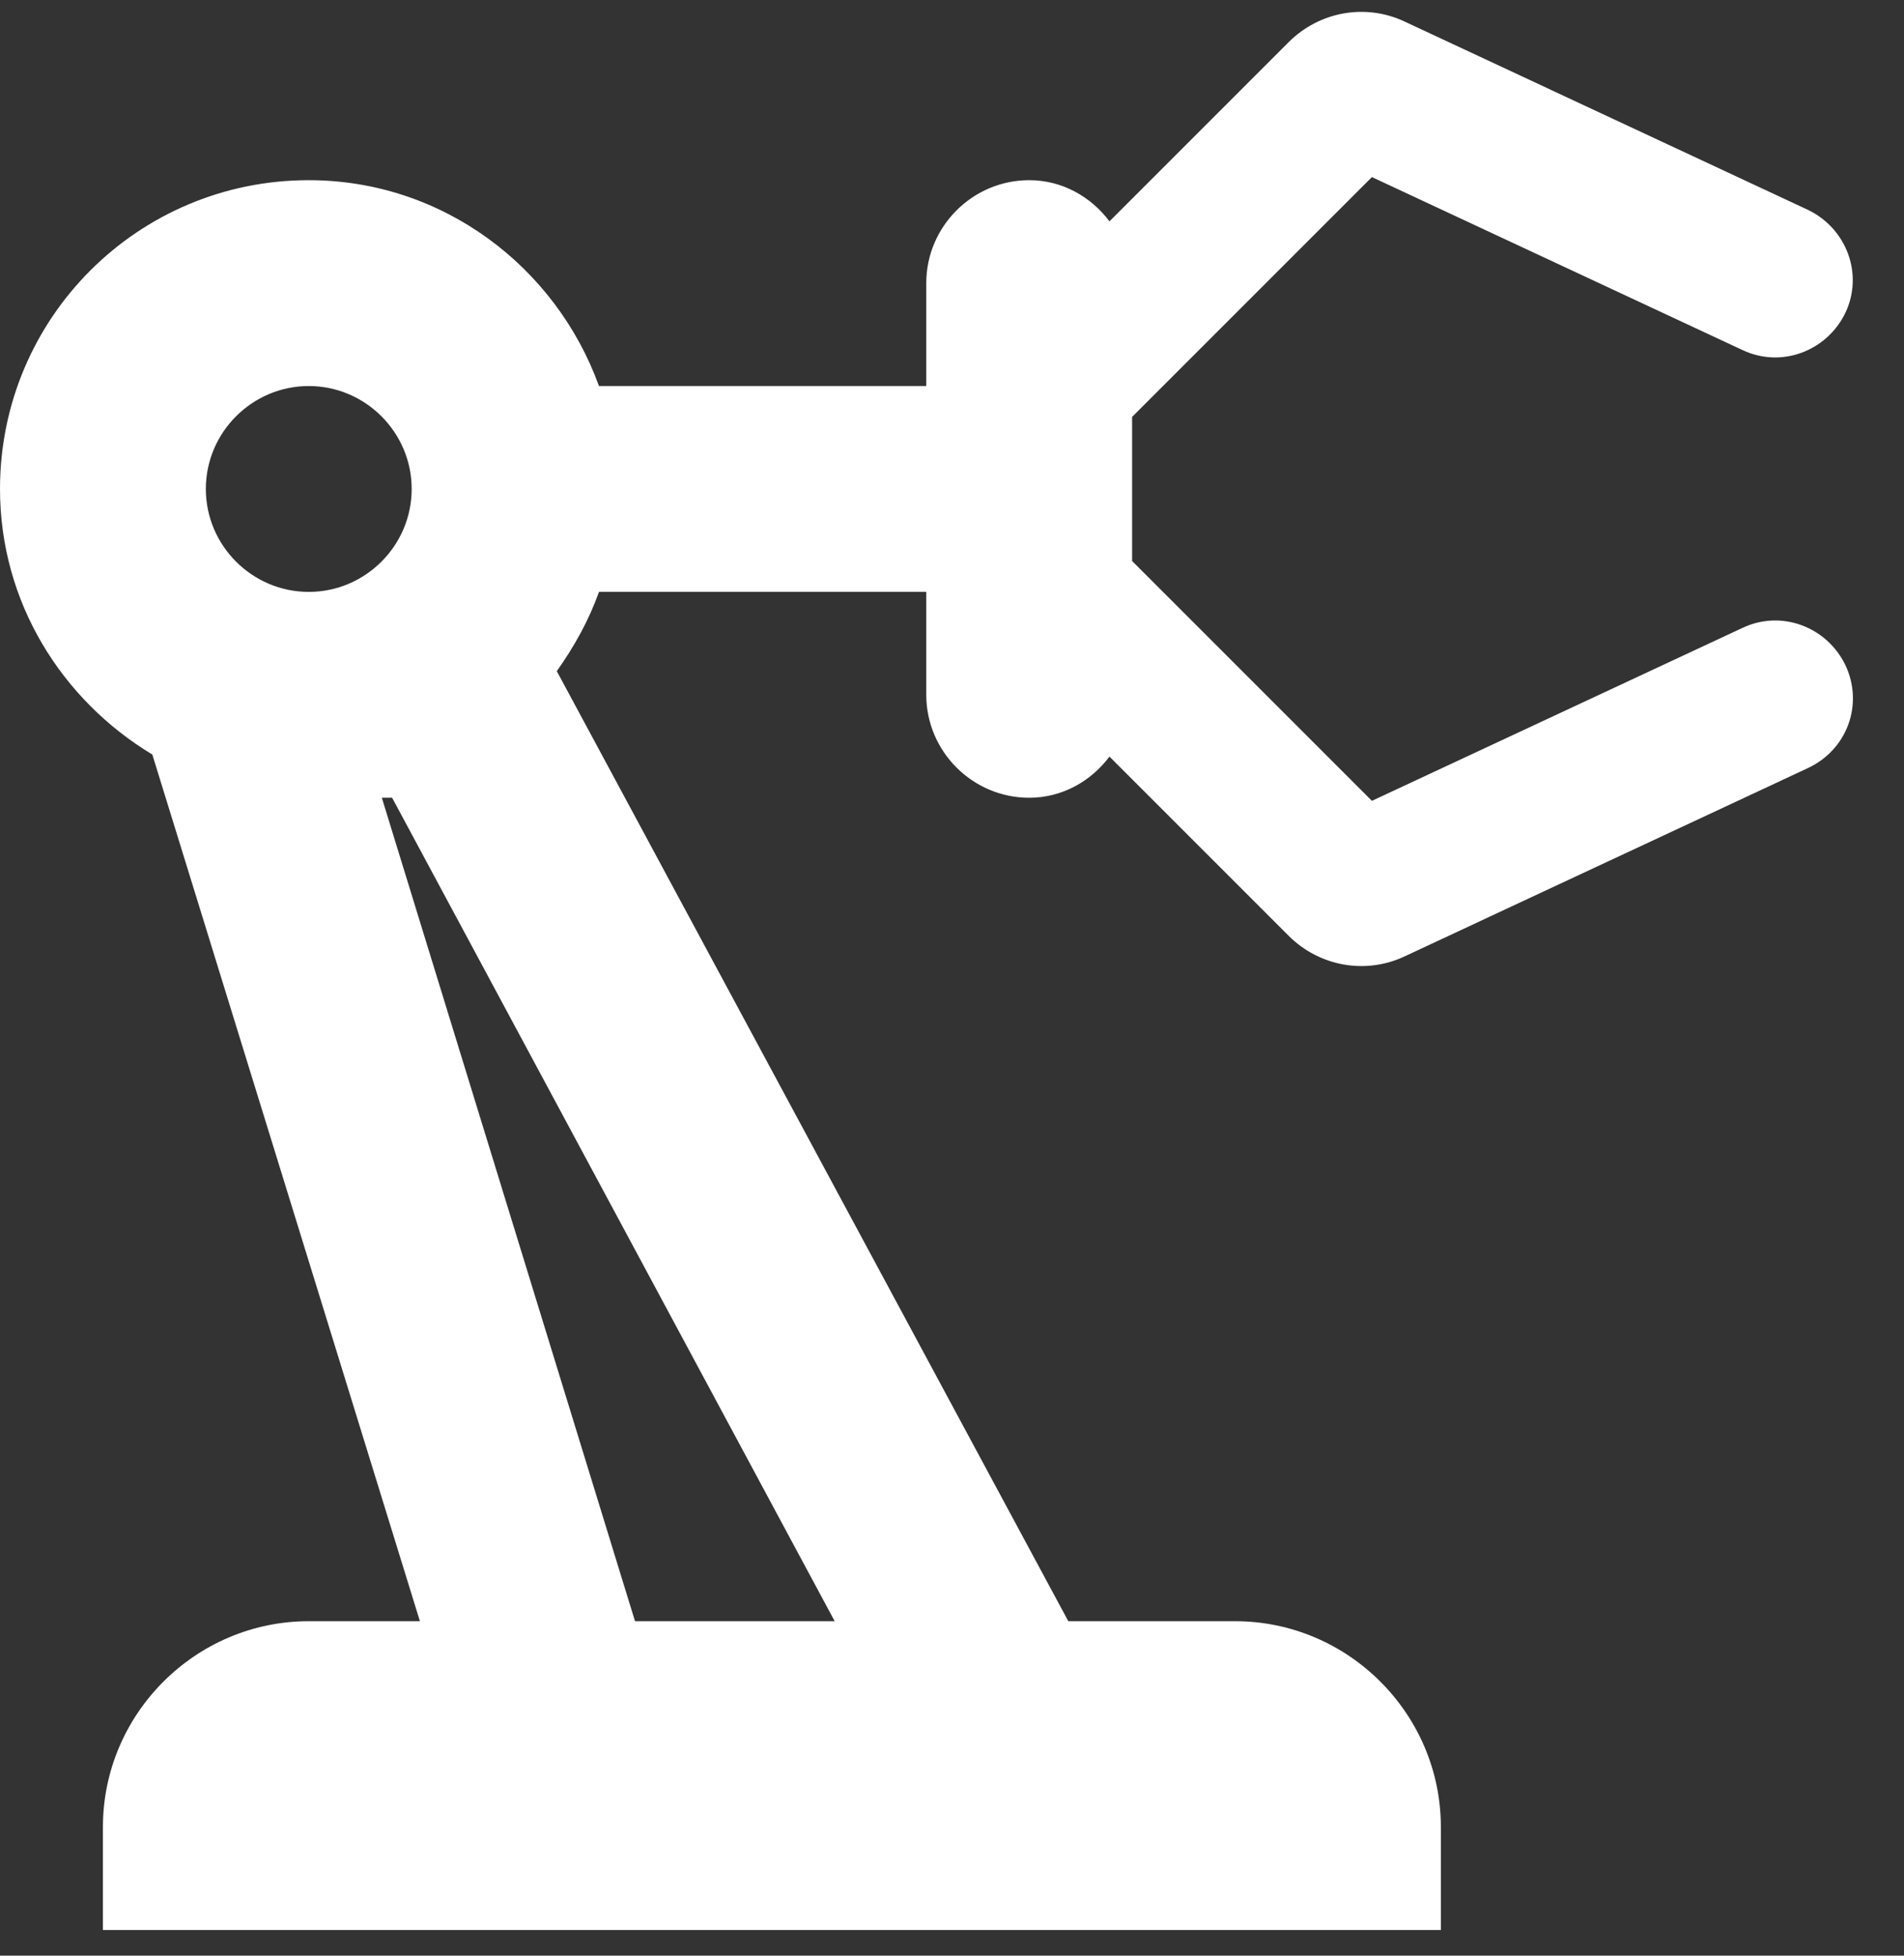
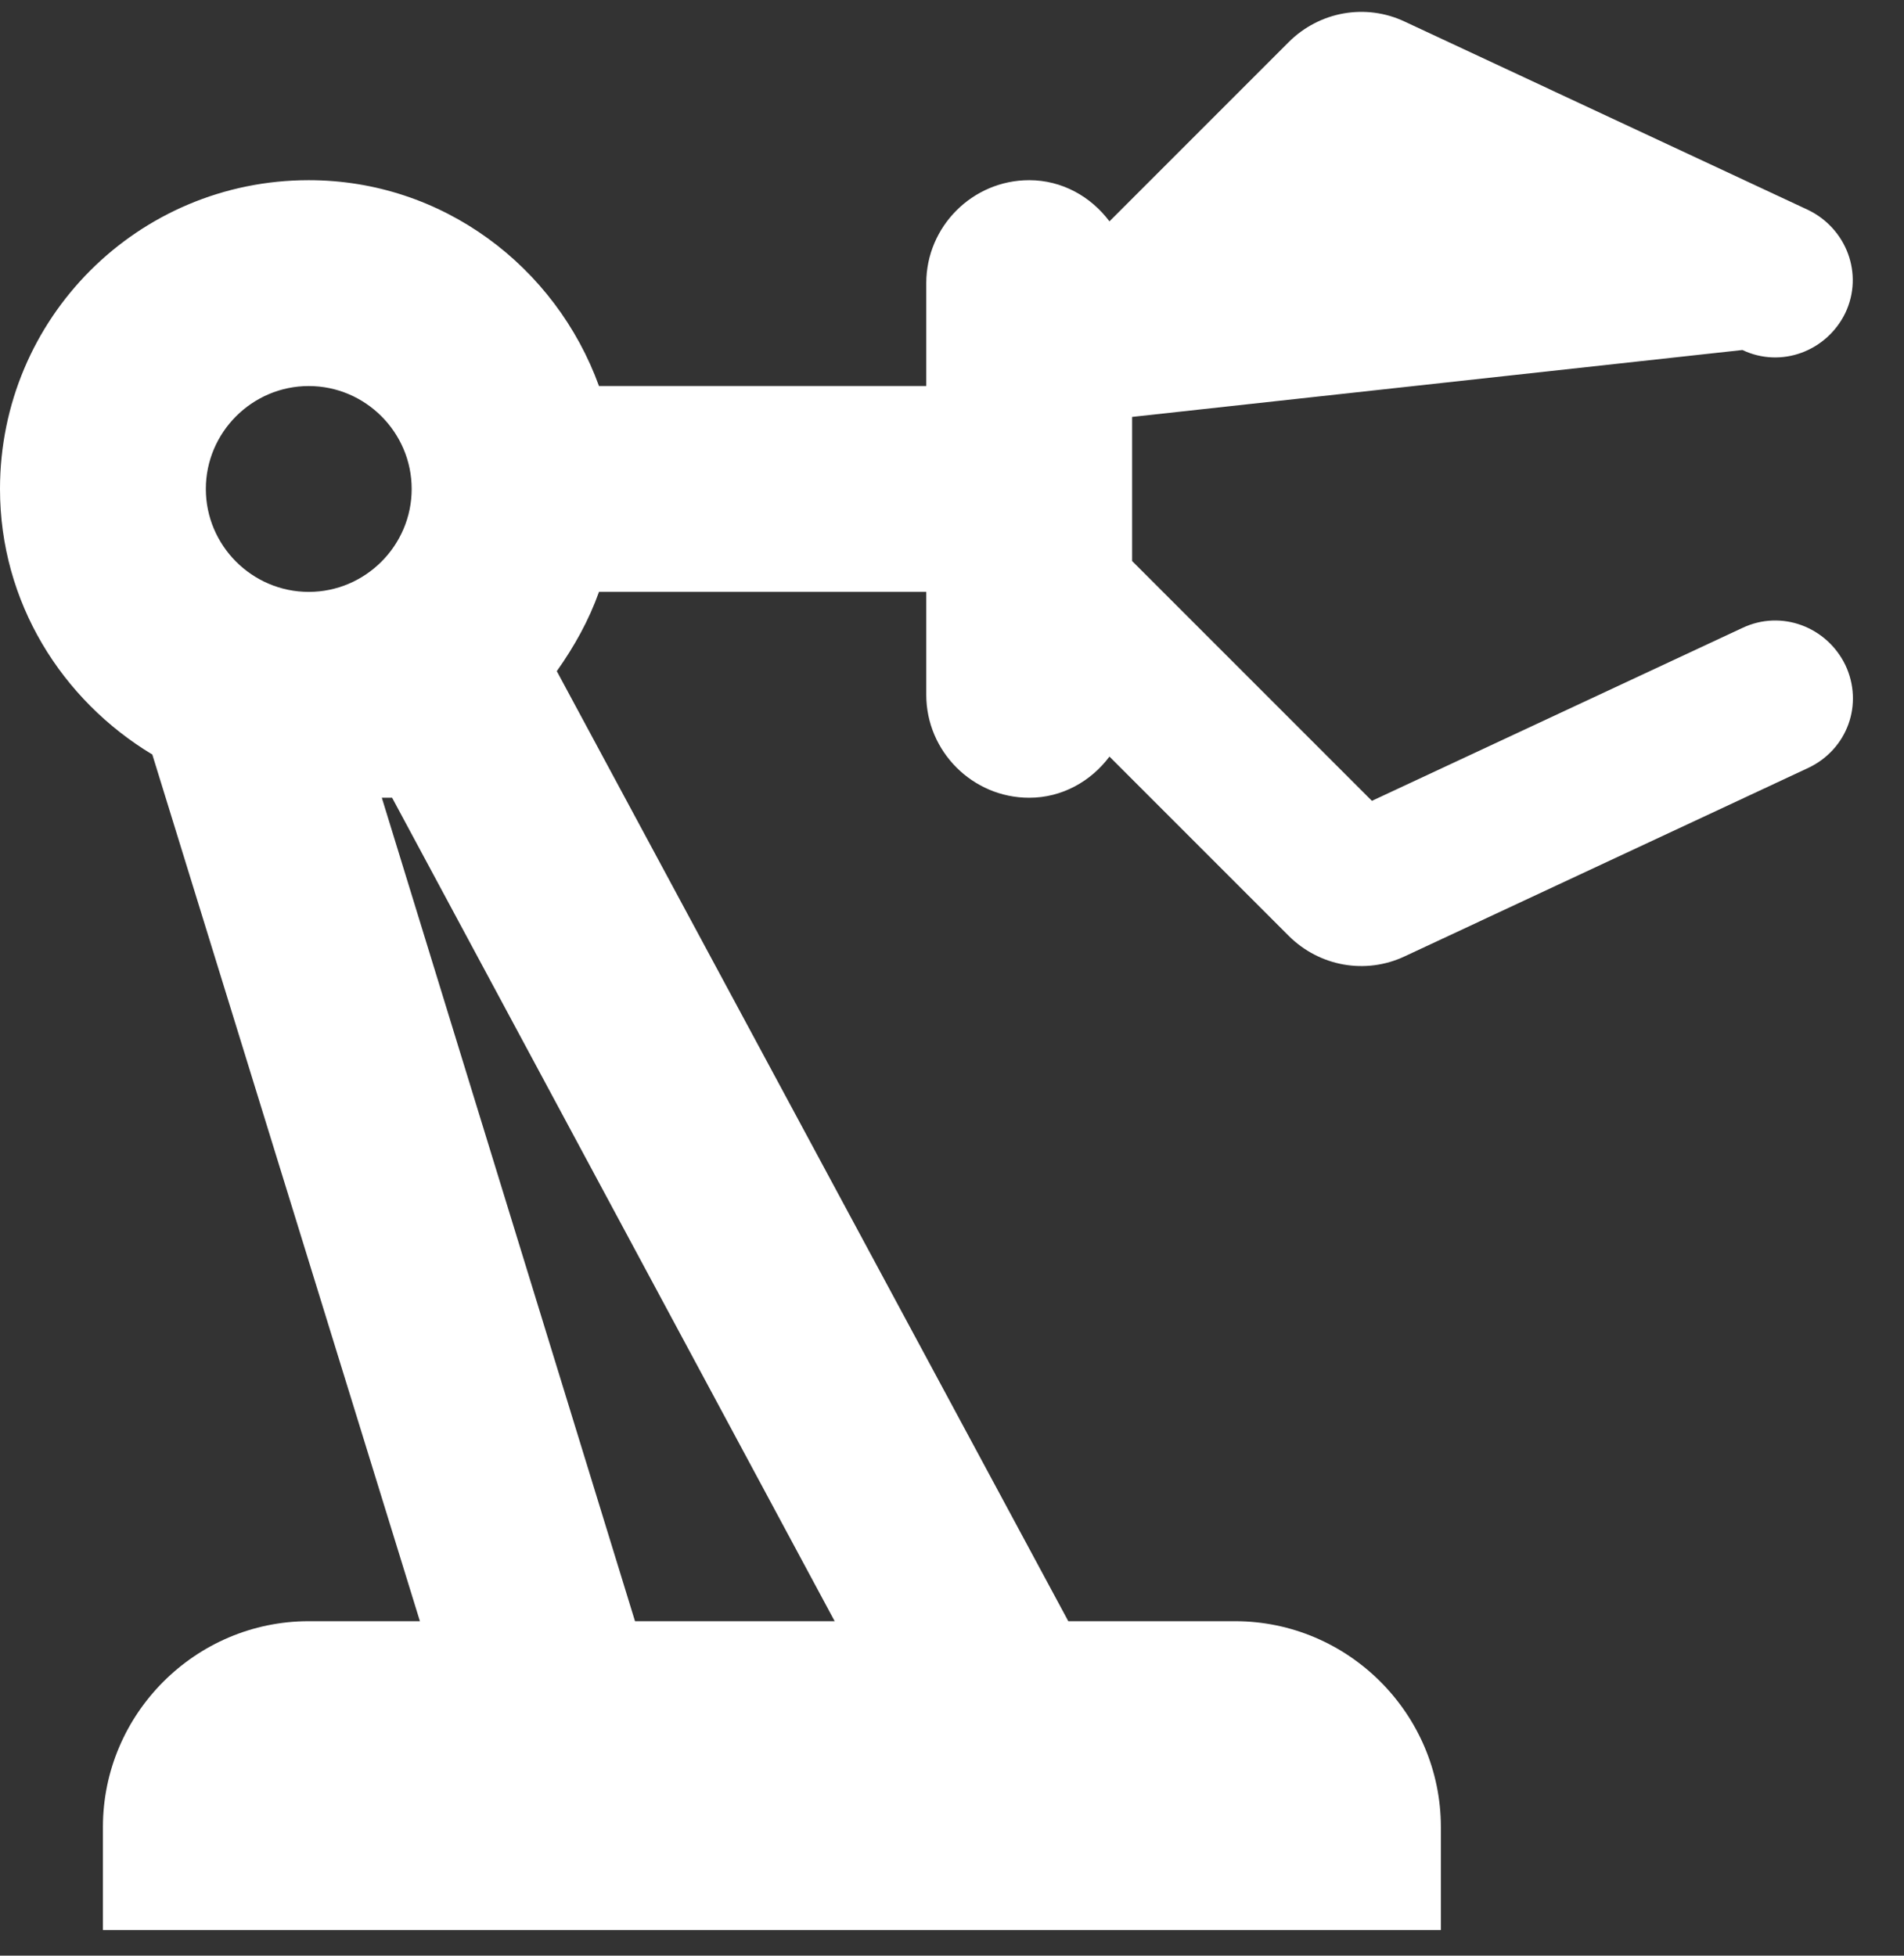
<svg xmlns="http://www.w3.org/2000/svg" width="37" height="38" viewBox="0 0 37 38" fill="none">
  <rect x="0" y="0" width="37" height="38" fill="#333333" stroke="none" />
-   <path d="M33.86 12.201L26.66 15.561L22 10.901V8.101L26.66 3.441L33.86 6.801C34.62 7.161 35.5 6.821 35.86 6.081C36.22 5.321 35.88 4.441 35.14 4.081L27.3 0.421C26.54 0.061 25.64 0.221 25.04 0.821L21.56 4.301C21.2 3.821 20.64 3.501 20 3.501C18.9 3.501 18 4.401 18 5.501V7.501H11.64C10.8 5.181 8.6 3.501 6 3.501C2.68 3.501 0 6.181 0 9.501C0 11.701 1.2 13.601 2.96 14.661L8.16 31.501H6C3.8 31.501 2 33.301 2 35.501V37.501H28V35.501C28 33.301 26.2 31.501 24 31.501H20.76L10.82 13.041C11.16 12.561 11.44 12.061 11.64 11.501H18V13.501C18 14.601 18.9 15.501 20 15.501C20.64 15.501 21.2 15.181 21.56 14.701L25.04 18.181C25.64 18.781 26.54 18.941 27.3 18.581L35.14 14.921C35.9 14.561 36.22 13.681 35.86 12.921C35.5 12.181 34.62 11.841 33.86 12.201ZM6 11.501C4.9 11.501 4 10.601 4 9.501C4 8.401 4.9 7.501 6 7.501C7.1 7.501 8 8.401 8 9.501C8 10.601 7.1 11.501 6 11.501ZM16.22 31.501H12.34L7.42 15.501H7.62L16.22 31.501Z" fill="white" />
+   <path d="M33.86 12.201L26.66 15.561L22 10.901V8.101L33.86 6.801C34.62 7.161 35.5 6.821 35.86 6.081C36.22 5.321 35.88 4.441 35.14 4.081L27.3 0.421C26.54 0.061 25.64 0.221 25.04 0.821L21.56 4.301C21.2 3.821 20.64 3.501 20 3.501C18.9 3.501 18 4.401 18 5.501V7.501H11.64C10.8 5.181 8.6 3.501 6 3.501C2.68 3.501 0 6.181 0 9.501C0 11.701 1.2 13.601 2.96 14.661L8.16 31.501H6C3.8 31.501 2 33.301 2 35.501V37.501H28V35.501C28 33.301 26.2 31.501 24 31.501H20.76L10.82 13.041C11.16 12.561 11.44 12.061 11.64 11.501H18V13.501C18 14.601 18.9 15.501 20 15.501C20.64 15.501 21.2 15.181 21.56 14.701L25.04 18.181C25.64 18.781 26.54 18.941 27.3 18.581L35.14 14.921C35.9 14.561 36.22 13.681 35.86 12.921C35.5 12.181 34.62 11.841 33.86 12.201ZM6 11.501C4.9 11.501 4 10.601 4 9.501C4 8.401 4.9 7.501 6 7.501C7.1 7.501 8 8.401 8 9.501C8 10.601 7.1 11.501 6 11.501ZM16.22 31.501H12.34L7.42 15.501H7.62L16.22 31.501Z" fill="white" />
</svg>